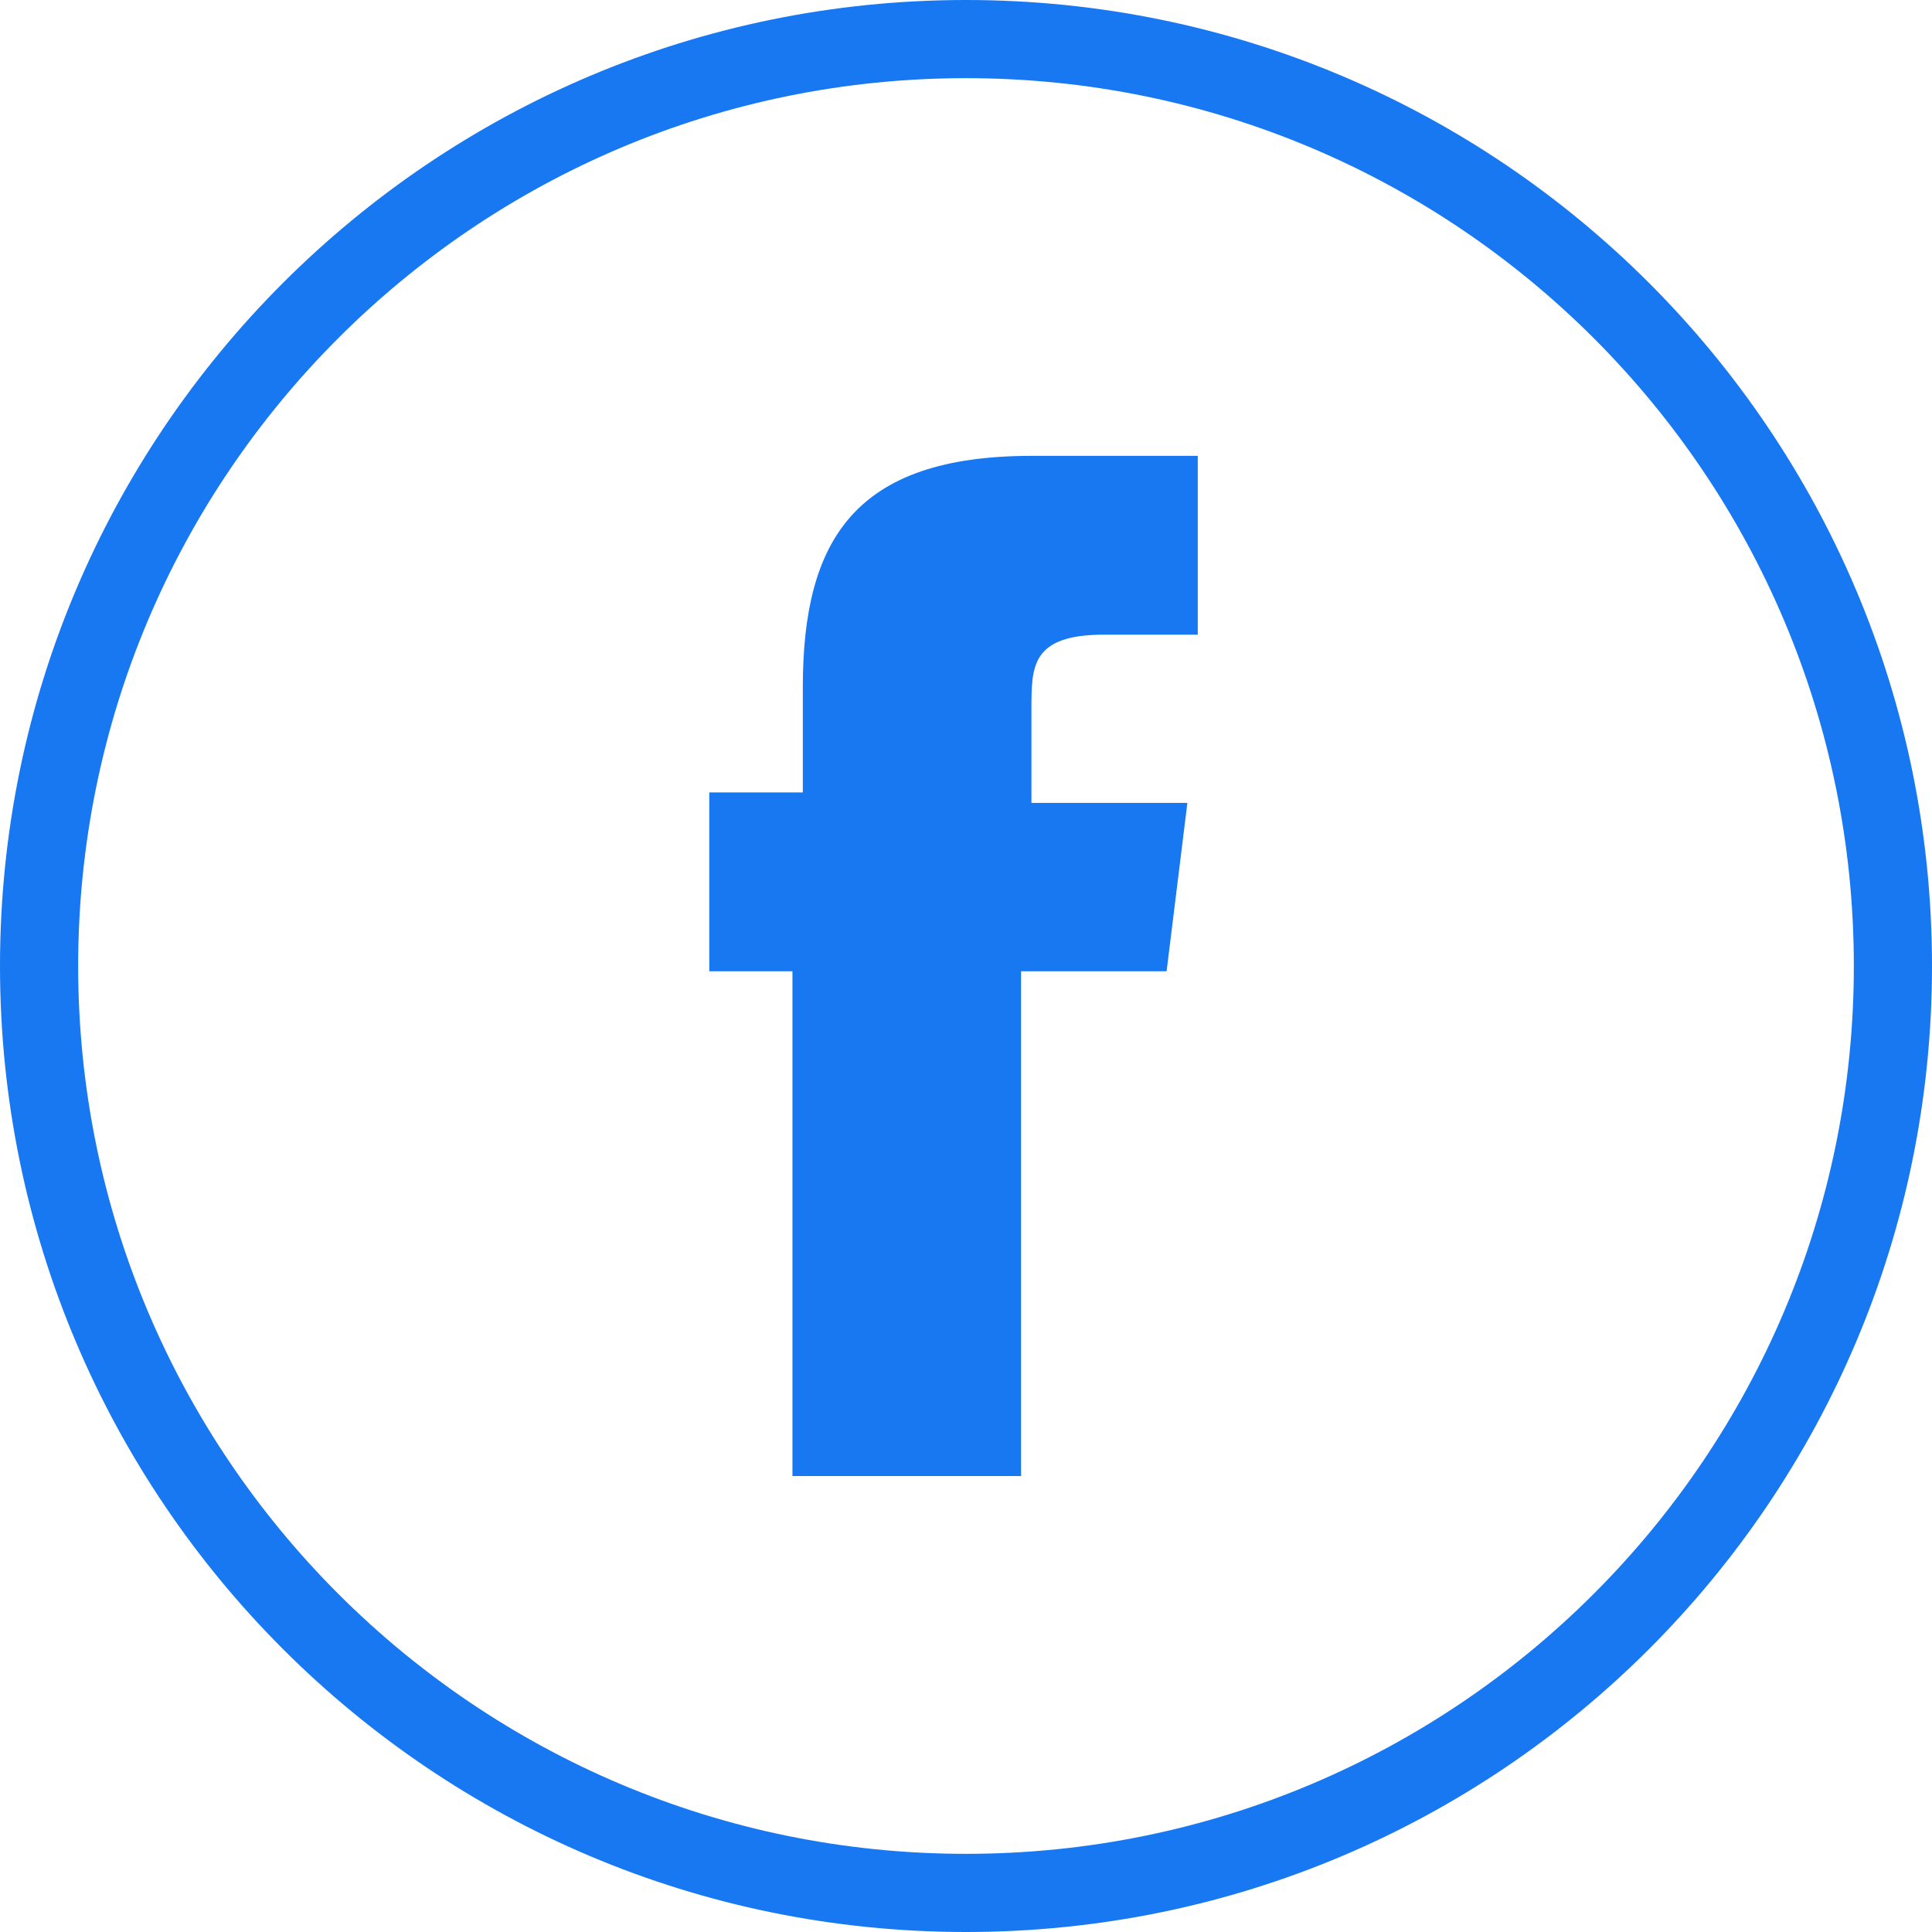
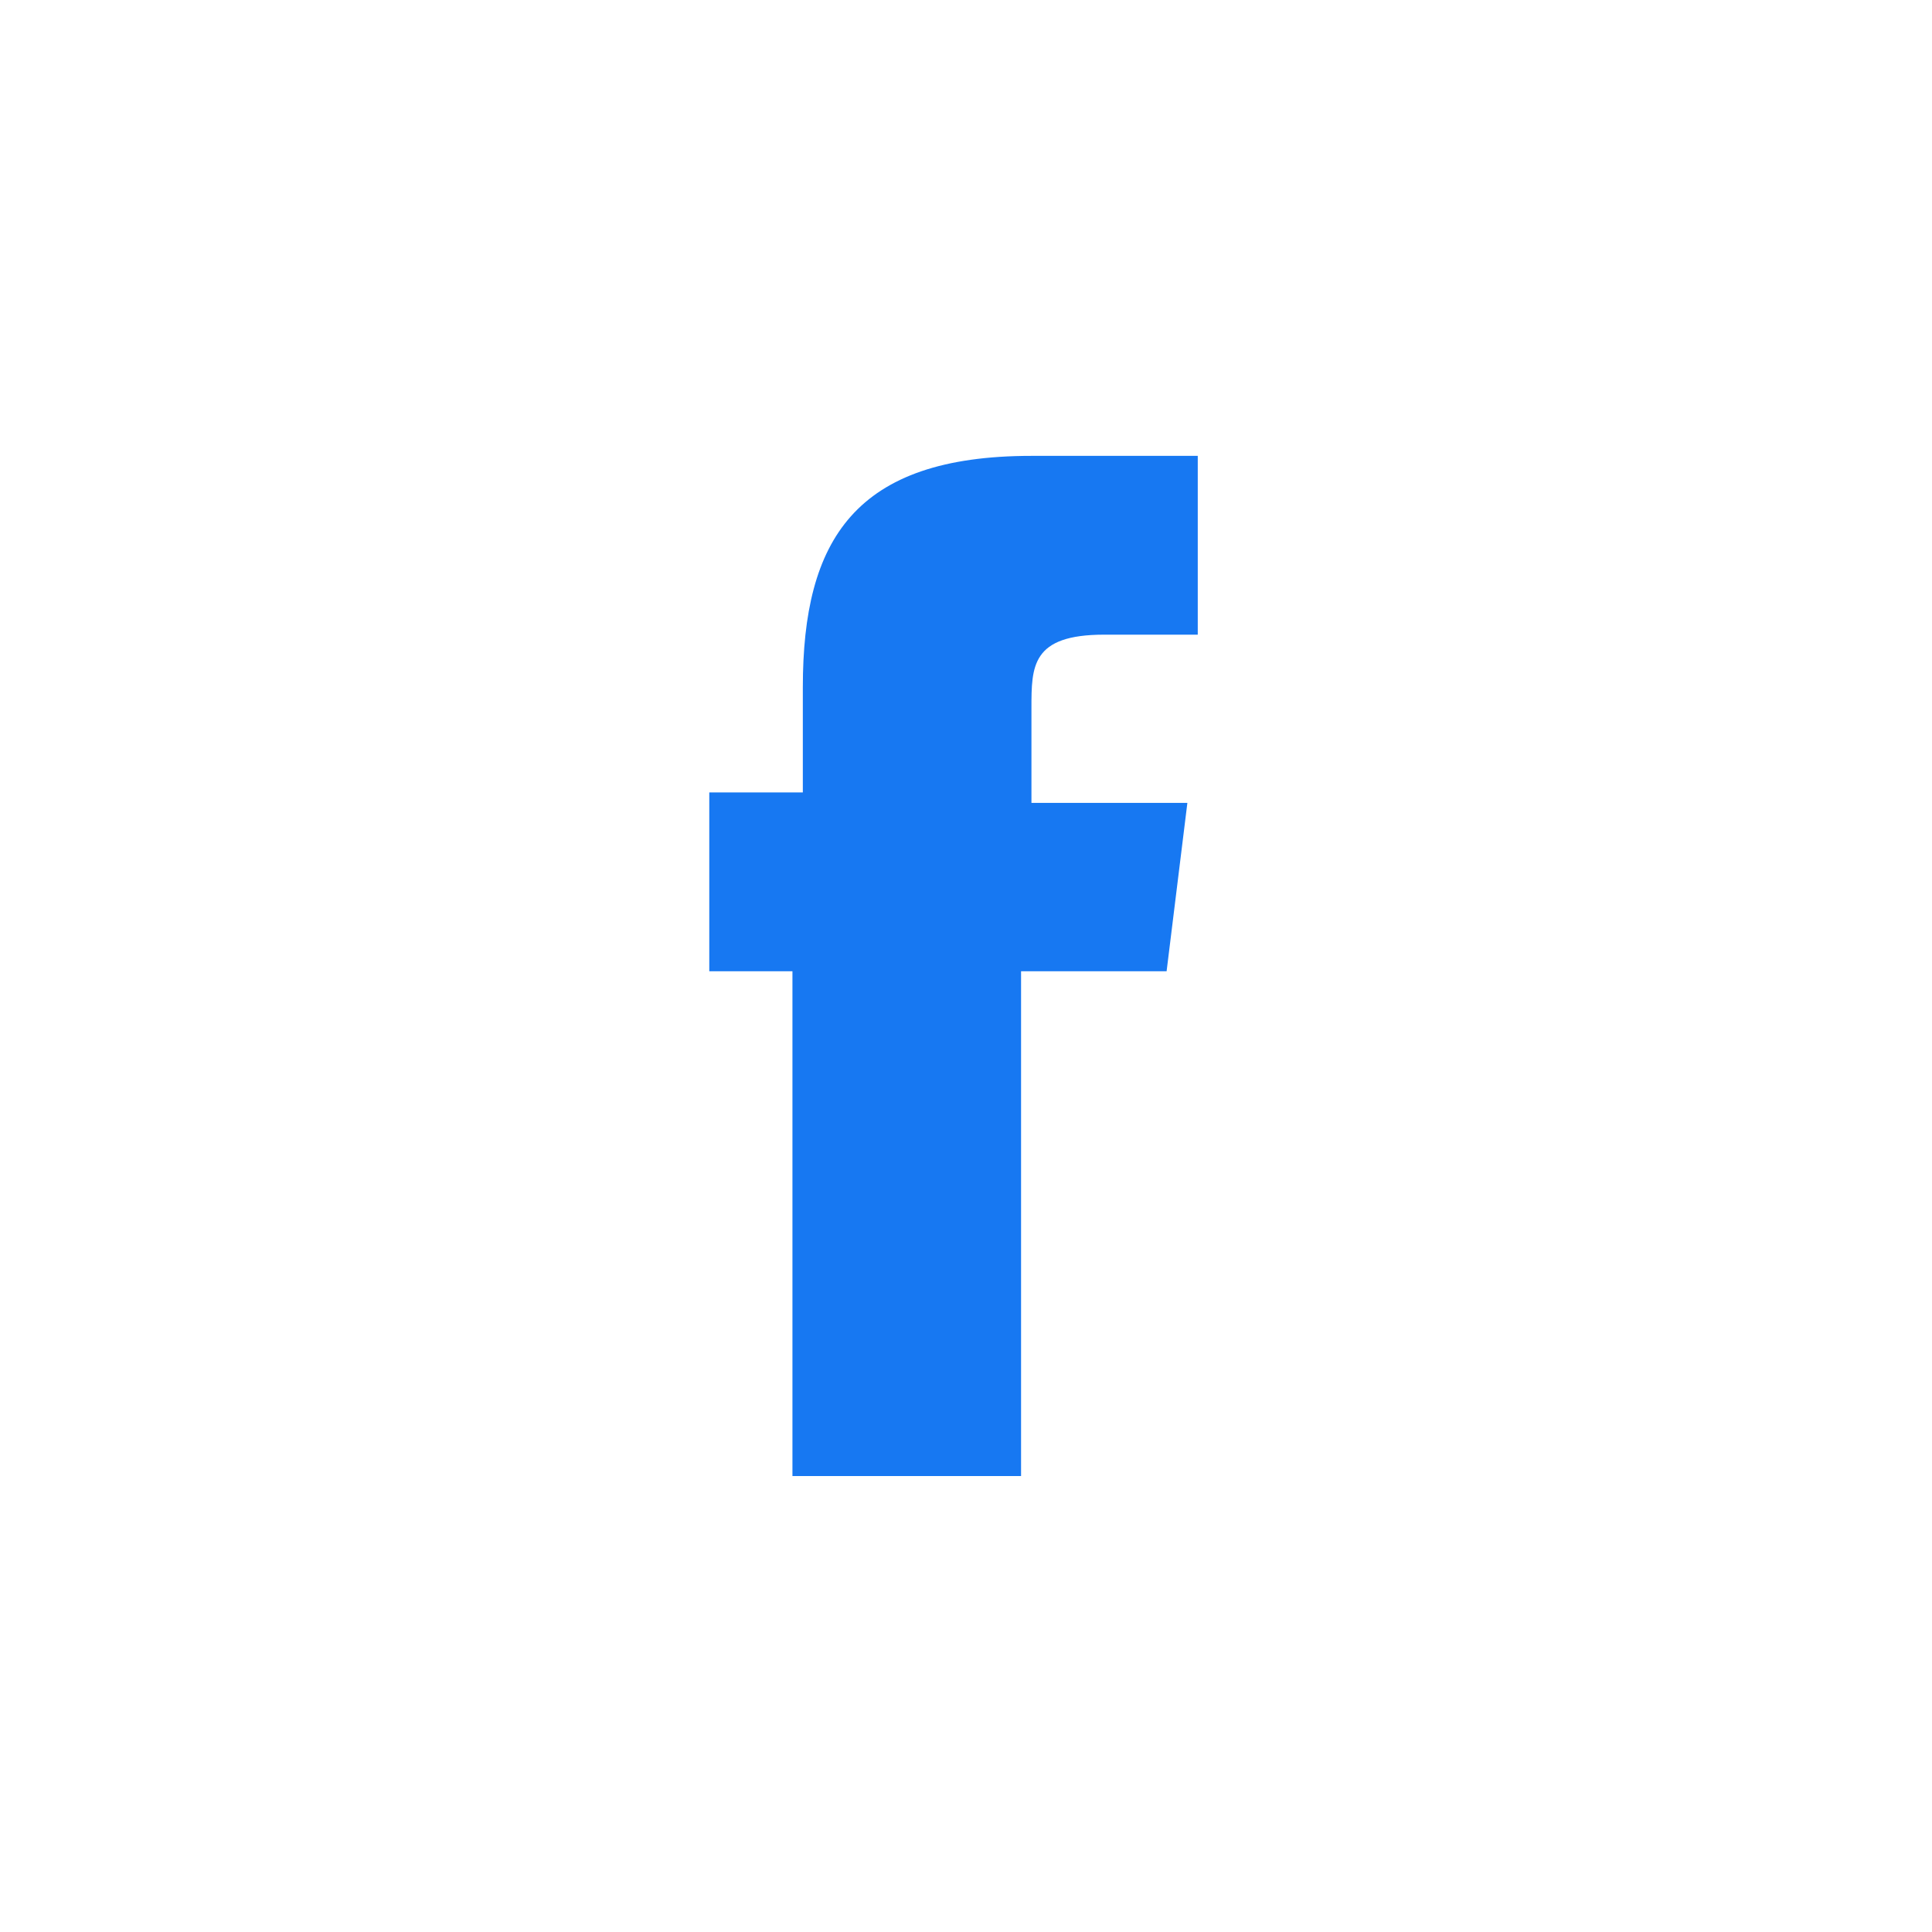
<svg xmlns="http://www.w3.org/2000/svg" width="24" height="24" viewBox="0 0 24 24" fill="none">
-   <path fill-rule="evenodd" clip-rule="evenodd" d="M12 23.029C18.091 23.029 23.029 18.091 23.029 12C23.029 5.909 18.091 0.971 12 0.971C5.909 0.971 0.971 5.909 0.971 12C0.971 18.091 5.909 23.029 12 23.029ZM12 24C18.627 24 24 18.627 24 12C24 5.373 18.627 0 12 0C5.373 0 0 5.373 0 12C0 18.627 5.373 24 12 24Z" fill="#1778F2" />
  <path d="M9.973 8.537V9.844H8.811V12.065H9.844V18.336H12.684V12.065H14.492L14.75 9.974H12.813V8.798C12.813 8.276 12.813 7.884 13.717 7.884H14.879V5.663H12.813C10.618 5.663 9.973 6.708 9.973 8.537Z" fill="#1778F2 " />
</svg>